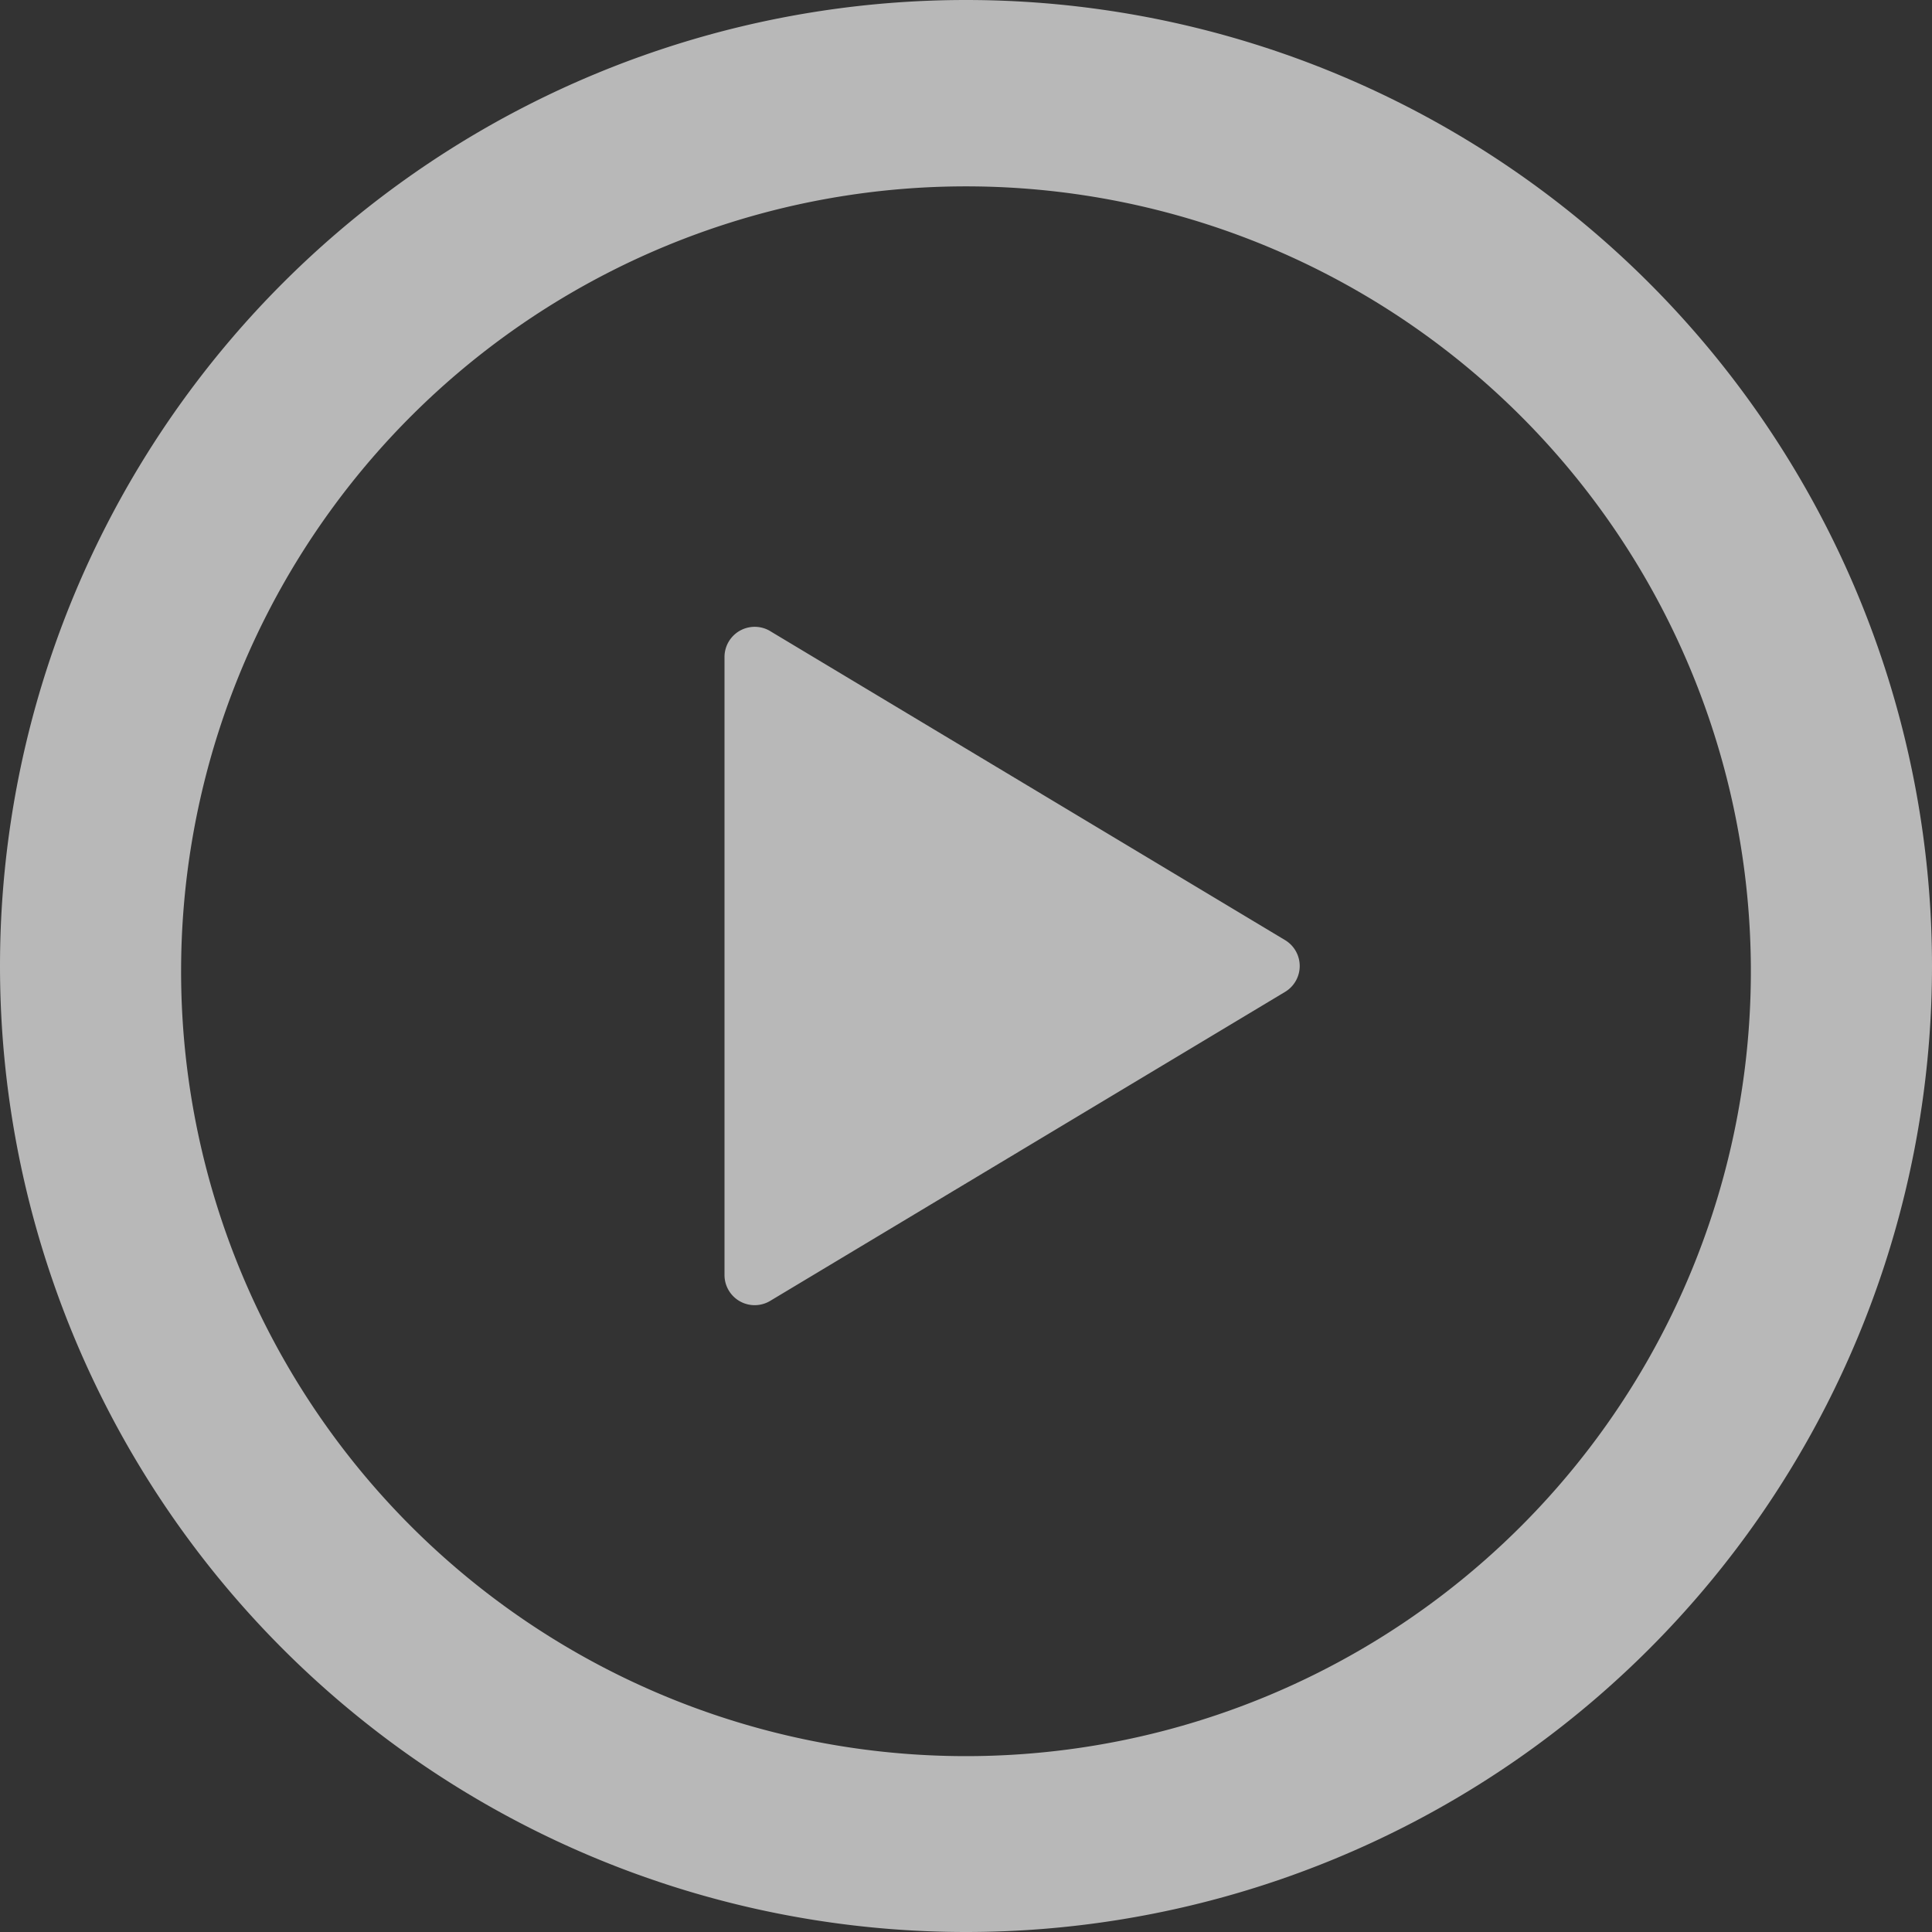
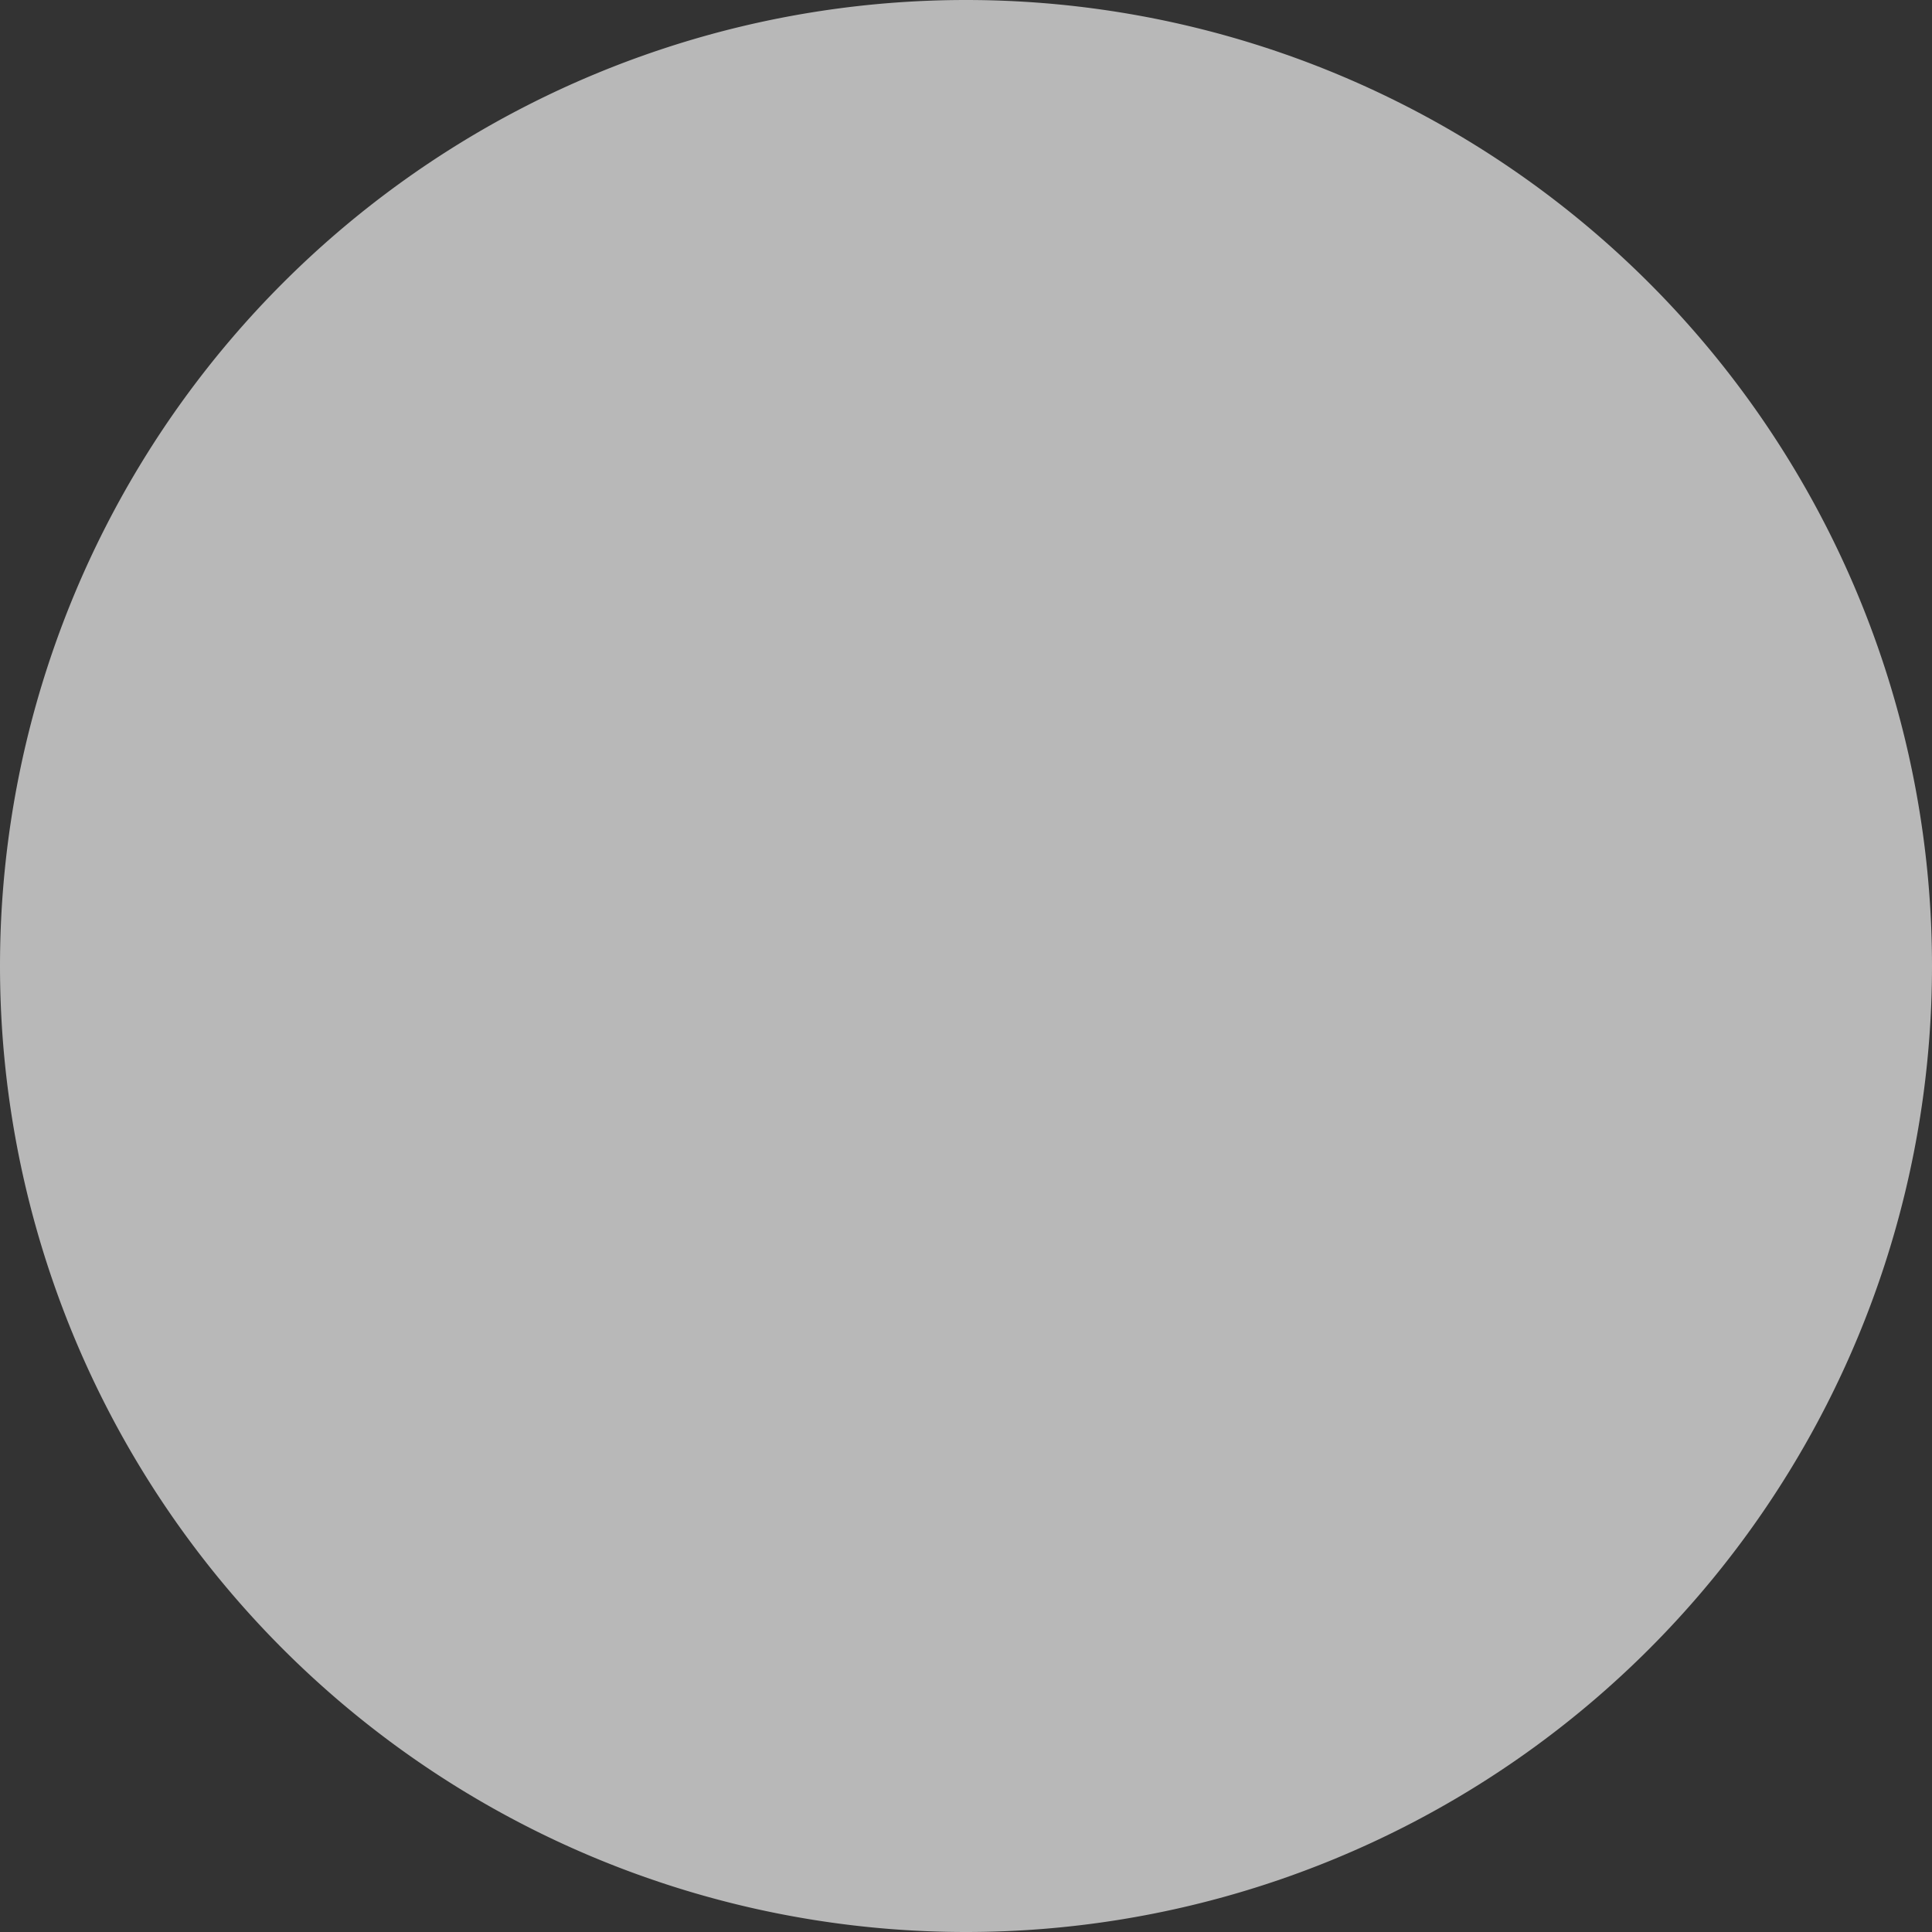
<svg xmlns="http://www.w3.org/2000/svg" width="55" height="55" fill="none">
  <rect width="100%" height="100%" fill="#333333" stroke="none" />
-   <path fill="#fff" fill-opacity=".65" d="M27.5 0a27.5 27.5 0 1 1 0 55 27.5 27.5 0 0 1 0-55M5.156 27.5a22.344 22.344 0 1 0 44.687 0 22.344 22.344 0 0 0-44.687 0m16.772-9.532 14.657 8.796a.86.86 0 0 1 0 1.472l-14.657 8.796a.859.859 0 0 1-1.303-.735v-17.59a.86.86 0 0 1 1.303-.74" />
+   <path fill="#fff" fill-opacity=".65" d="M27.5 0a27.5 27.5 0 1 1 0 55 27.5 27.5 0 0 1 0-55M5.156 27.5m16.772-9.532 14.657 8.796a.86.86 0 0 1 0 1.472l-14.657 8.796a.859.859 0 0 1-1.303-.735v-17.59a.86.86 0 0 1 1.303-.74" />
</svg>